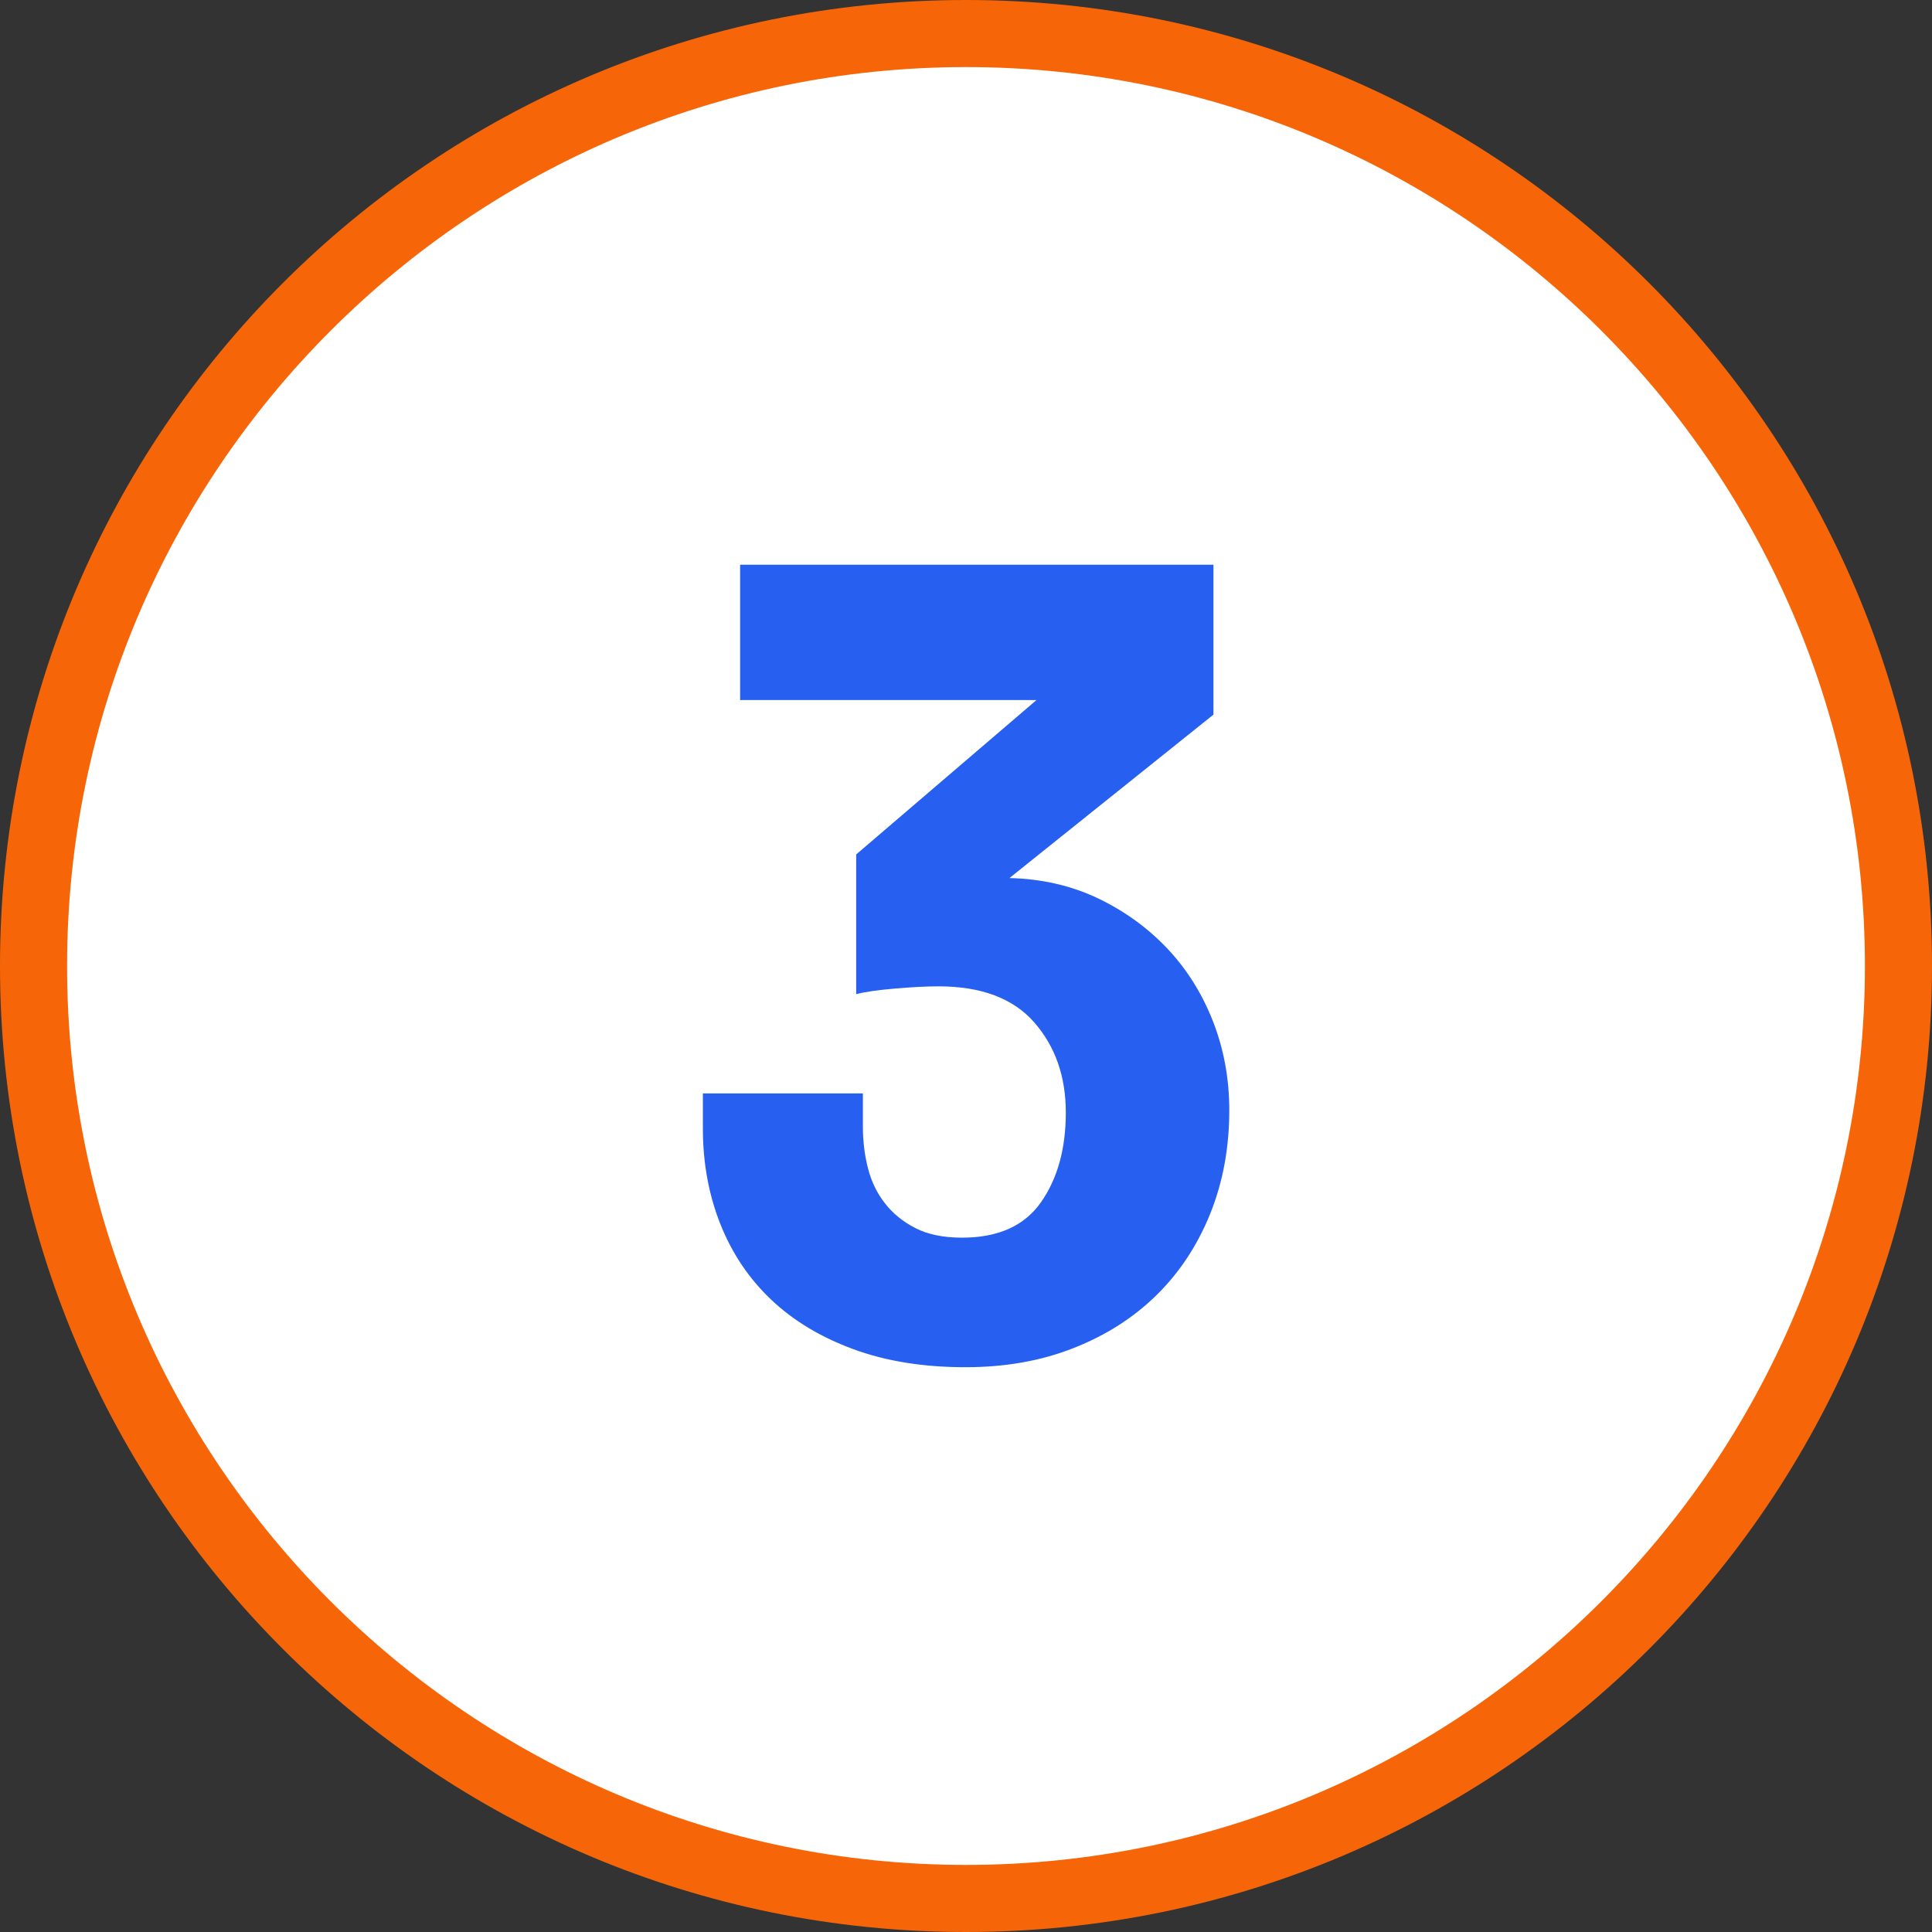
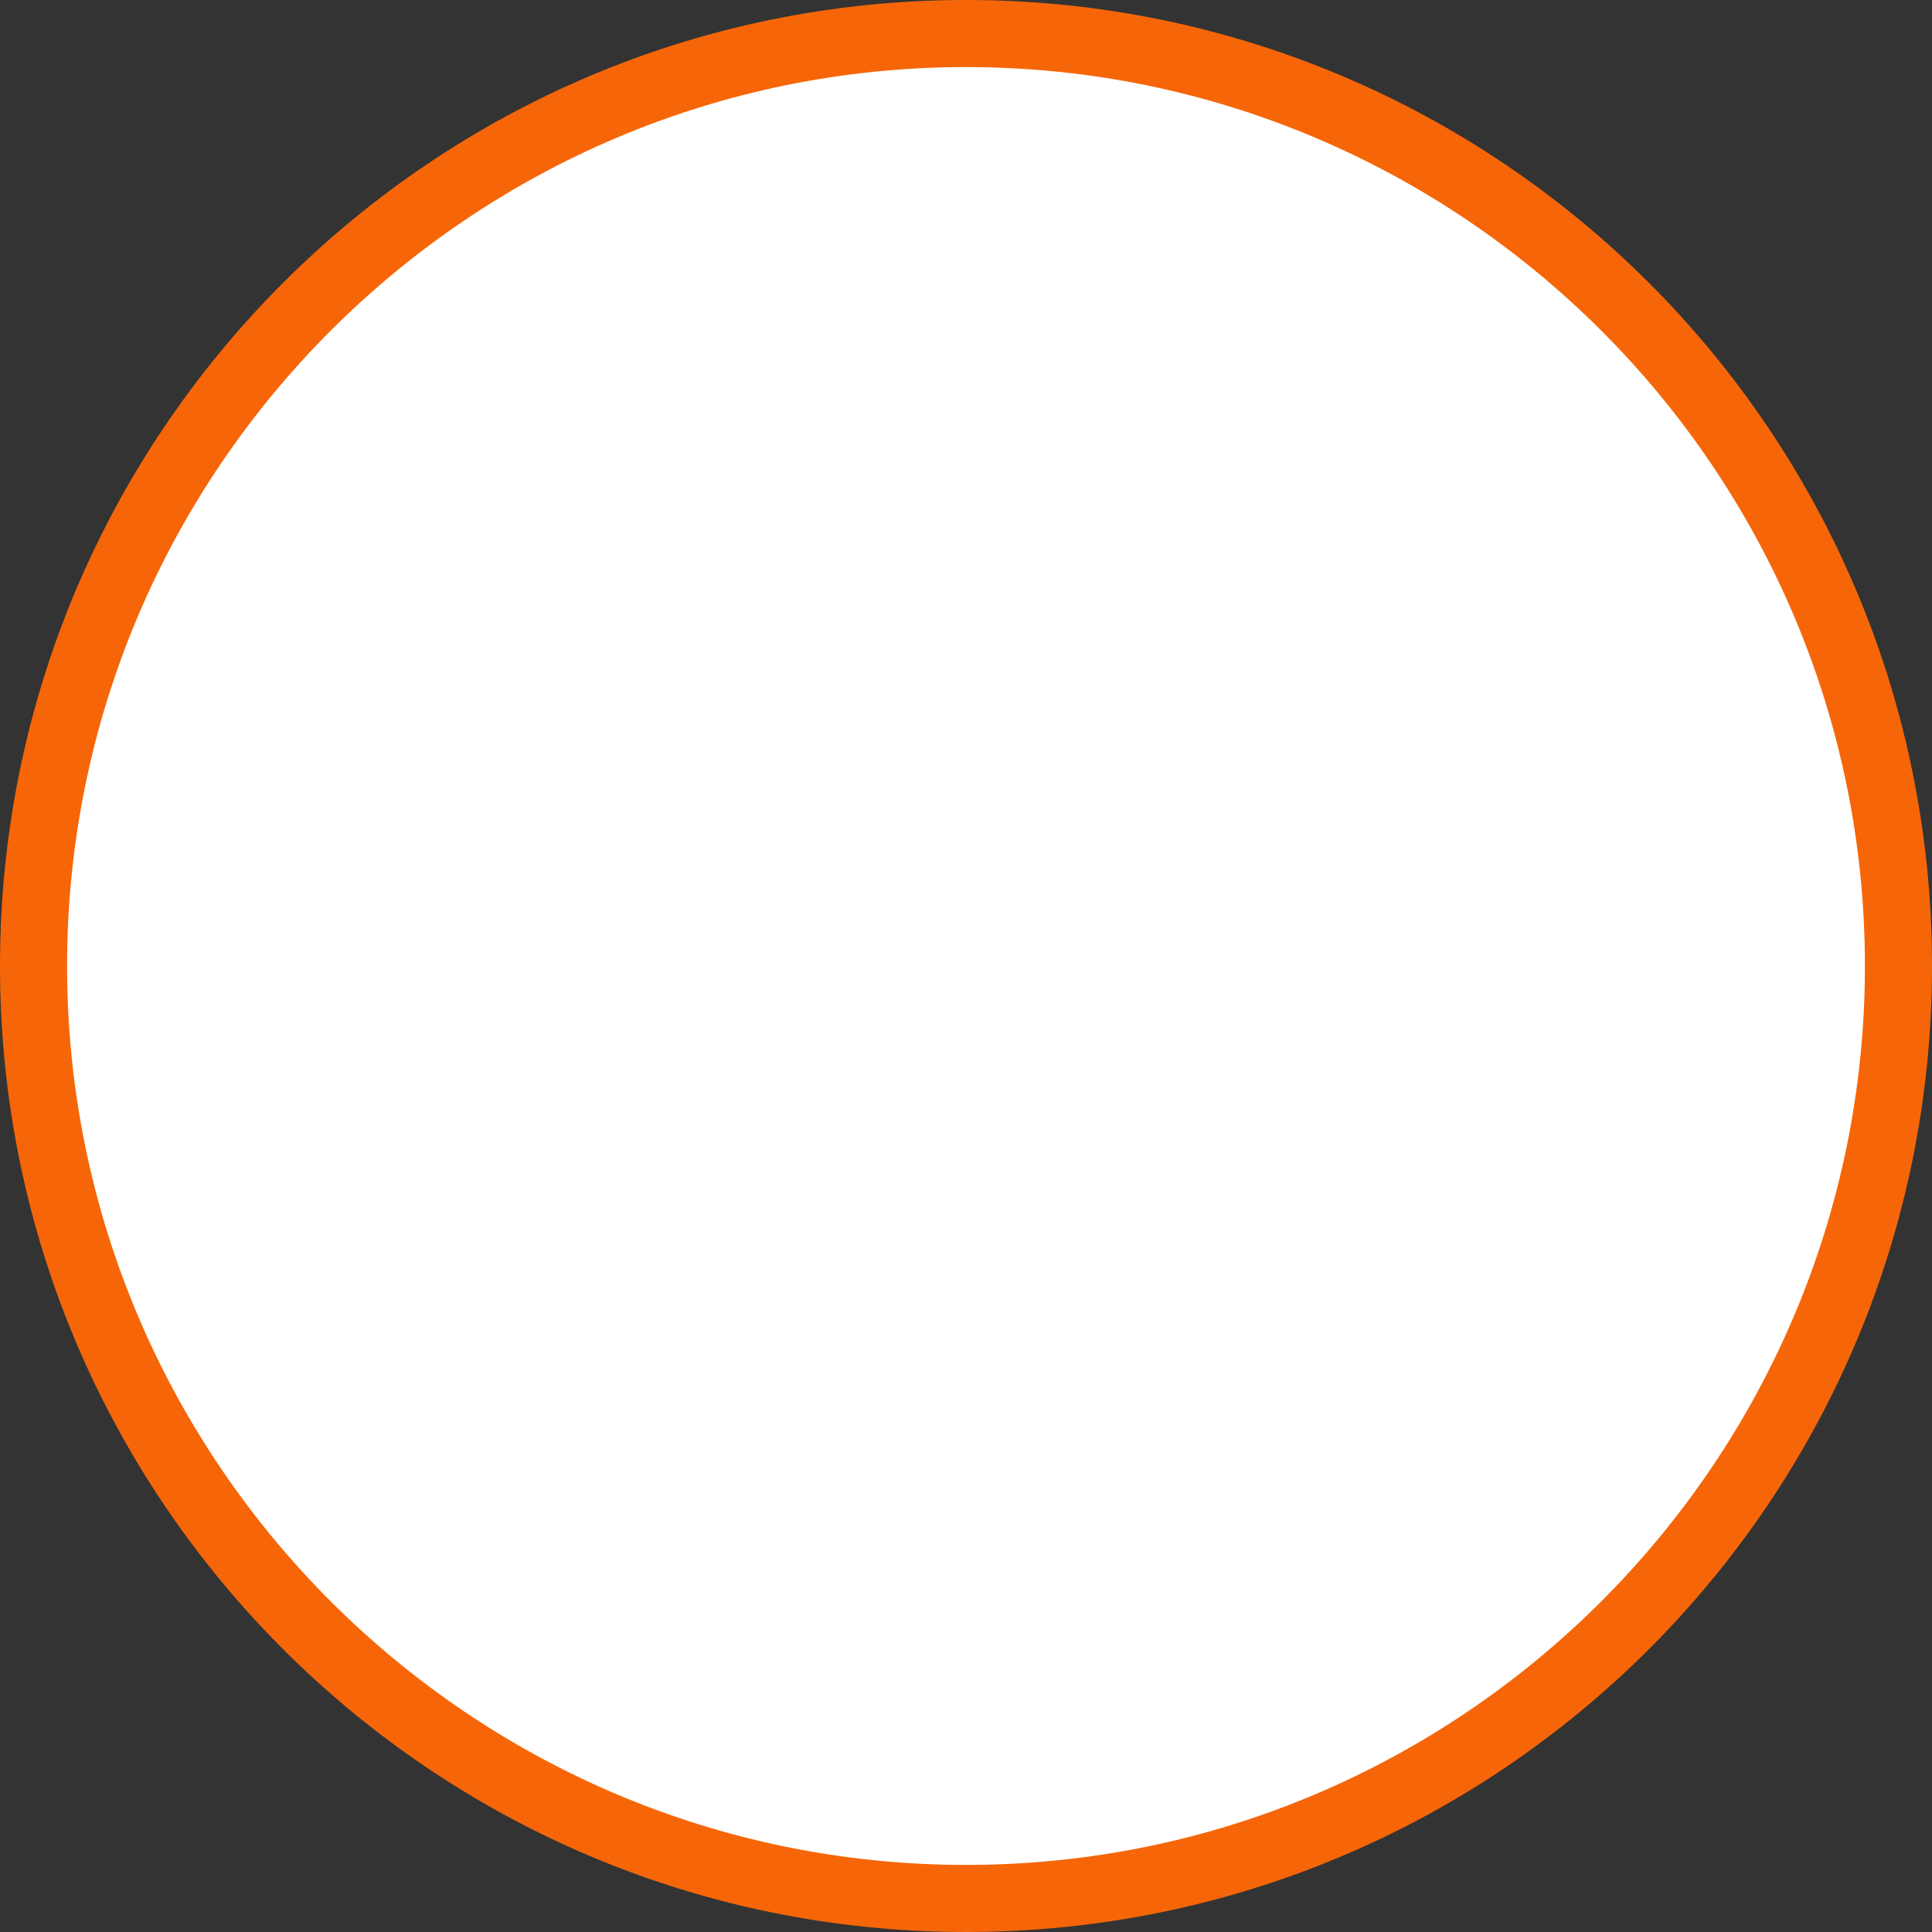
<svg xmlns="http://www.w3.org/2000/svg" version="1.2" baseProfile="tiny" x="0px" y="0px" viewBox="0 0 36 36" overflow="visible" xml:space="preserve">
  <rect x="0" y="0" width="36" height="36" fill="#333333" stroke="none" />
  <g id="Layer_1">
    <g>
      <path fill="#FFFFFF" d="M18,35.375c-9.581,0-17.375-7.794-17.375-17.375s7.794-17.375,17.375-17.375    s17.375,7.794,17.375,17.375S27.581,35.375,18,35.375z" />
      <path fill="#F66608" d="M18,1.25C27.236,1.25,34.75,8.764,34.75,18s-7.514,16.75-16.75,16.75    s-16.75-7.514-16.75-16.75S8.764,1.25,18,1.25 M18,0c-9.941,0-18,8.059-18,18    s8.059,18,18,18S36,27.941,36,18S27.941,0,18,0L18,0z" />
    </g>
    <g>
-       <path fill="#2760F0" d="M17.99,25.476c-0.784,0-1.48-0.112-2.089-0.336    s-1.12-0.532-1.533-0.924s-0.728-0.861-0.945-1.407    c-0.217-0.546-0.326-1.141-0.326-1.785v-0.65h2.982v0.63    c0,0.266,0.032,0.521,0.095,0.767s0.168,0.462,0.315,0.65    c0.147,0.189,0.336,0.344,0.567,0.462c0.231,0.119,0.521,0.179,0.872,0.179    c0.672,0,1.162-0.221,1.47-0.661c0.308-0.441,0.462-0.998,0.462-1.67    s-0.196-1.231-0.588-1.68c-0.392-0.448-0.987-0.672-1.785-0.672    c-0.224,0-0.497,0.014-0.819,0.042c-0.322,0.028-0.56,0.062-0.714,0.104v-2.604    l3.36-2.877h-5.523v-2.521h8.82v2.793l-3.801,3.045    c0.602,0.015,1.151,0.141,1.649,0.378c0.497,0.238,0.927,0.55,1.292,0.935    c0.364,0.386,0.647,0.837,0.85,1.354c0.203,0.519,0.305,1.071,0.305,1.659    c0,0.7-0.119,1.344-0.357,1.933c-0.238,0.588-0.571,1.092-0.998,1.512    c-0.427,0.42-0.942,0.749-1.543,0.986C19.404,25.357,18.732,25.476,17.99,25.476    z" />
-     </g>
+       </g>
  </g>
  <g id="Layer_2">
</g>
  <g id="Large_Preview">
    <g>
	</g>
    <g>
	</g>
    <g>
	</g>
    <g>
	</g>
    <g>
	</g>
    <g>
	</g>
    <g>
	</g>
    <g>
	</g>
    <g>
	</g>
    <g>
	</g>
    <g>
	</g>
    <g>
	</g>
    <g>
	</g>
    <g>
	</g>
    <g>
	</g>
  </g>
</svg>